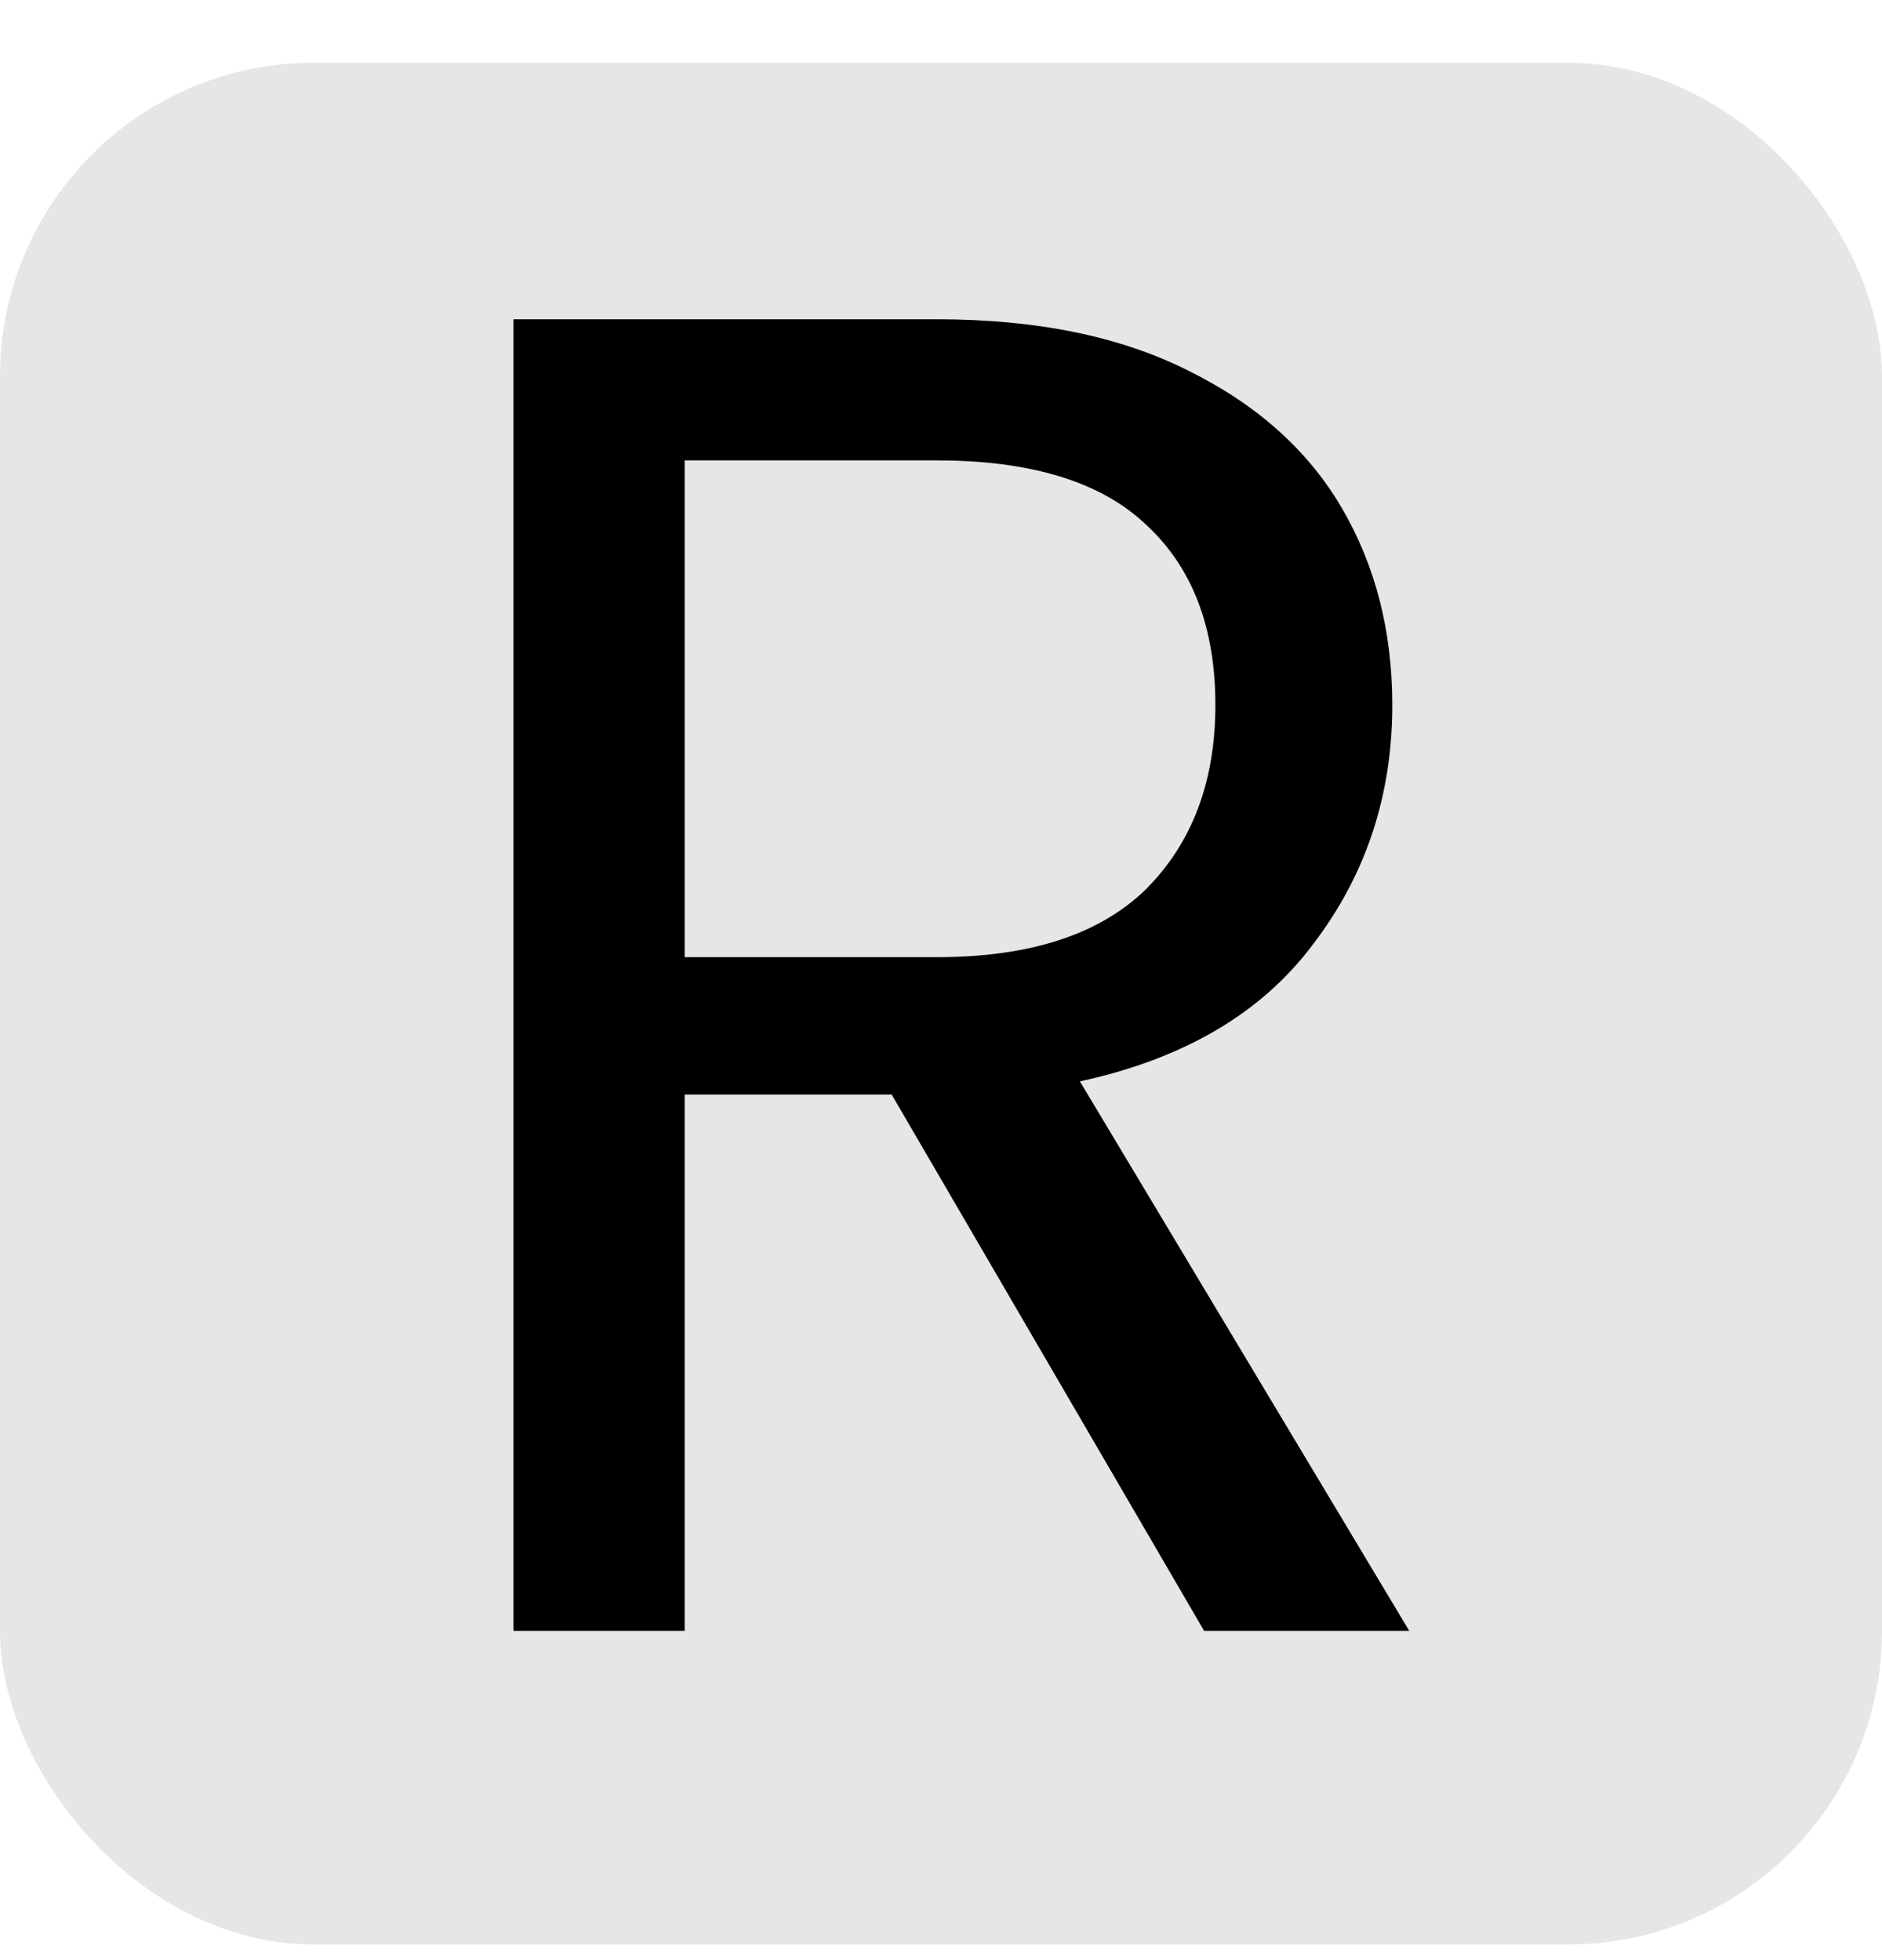
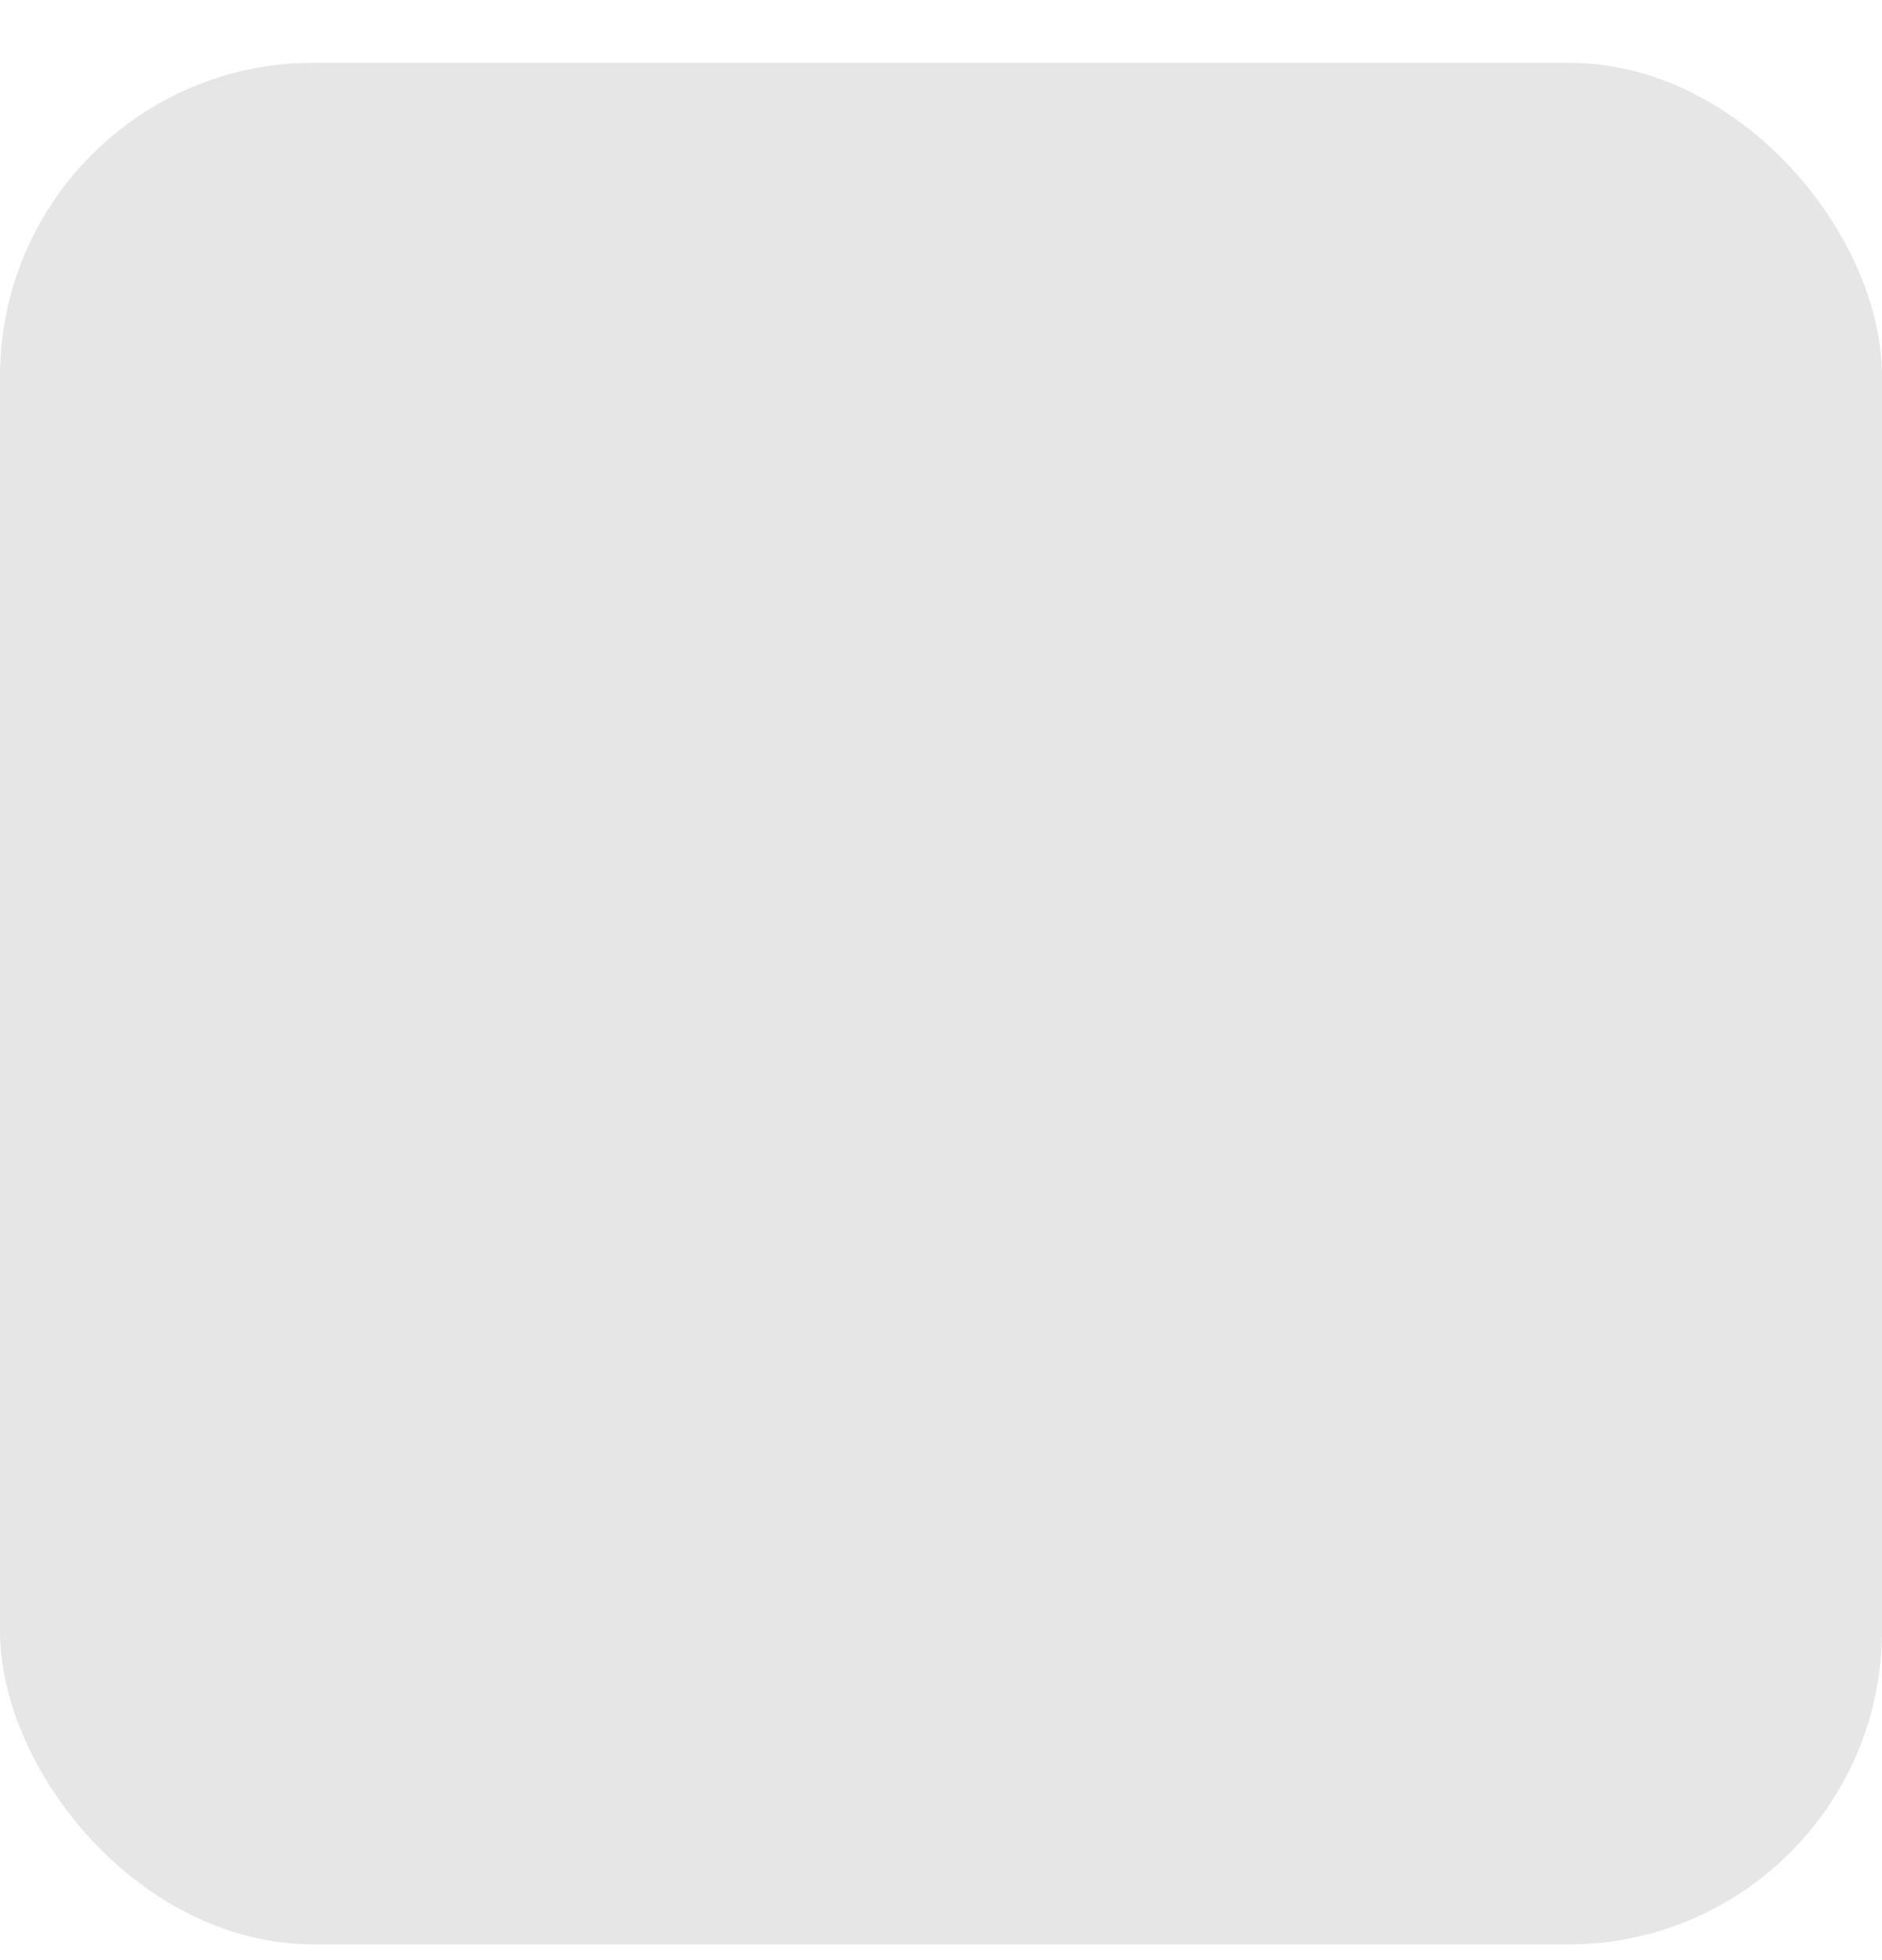
<svg xmlns="http://www.w3.org/2000/svg" width="24" height="25" viewBox="0 0 24 25" fill="none">
  <rect y="0.8" width="24" height="24" rx="4" fill="#E6E6E6" />
-   <path d="M15.355 20.8L11.371 13.96H8.731V20.8H6.547V4.072H11.947C13.211 4.072 14.275 4.288 15.139 4.72C16.019 5.152 16.675 5.736 17.107 6.472C17.539 7.208 17.755 8.048 17.755 8.992C17.755 10.144 17.419 11.16 16.747 12.04C16.091 12.92 15.099 13.504 13.771 13.792L17.971 20.8H15.355ZM8.731 12.208H11.947C13.131 12.208 14.019 11.92 14.611 11.344C15.203 10.752 15.499 9.968 15.499 8.992C15.499 8 15.203 7.232 14.611 6.688C14.035 6.144 13.147 5.872 11.947 5.872H8.731V12.208Z" fill="black" />
</svg>